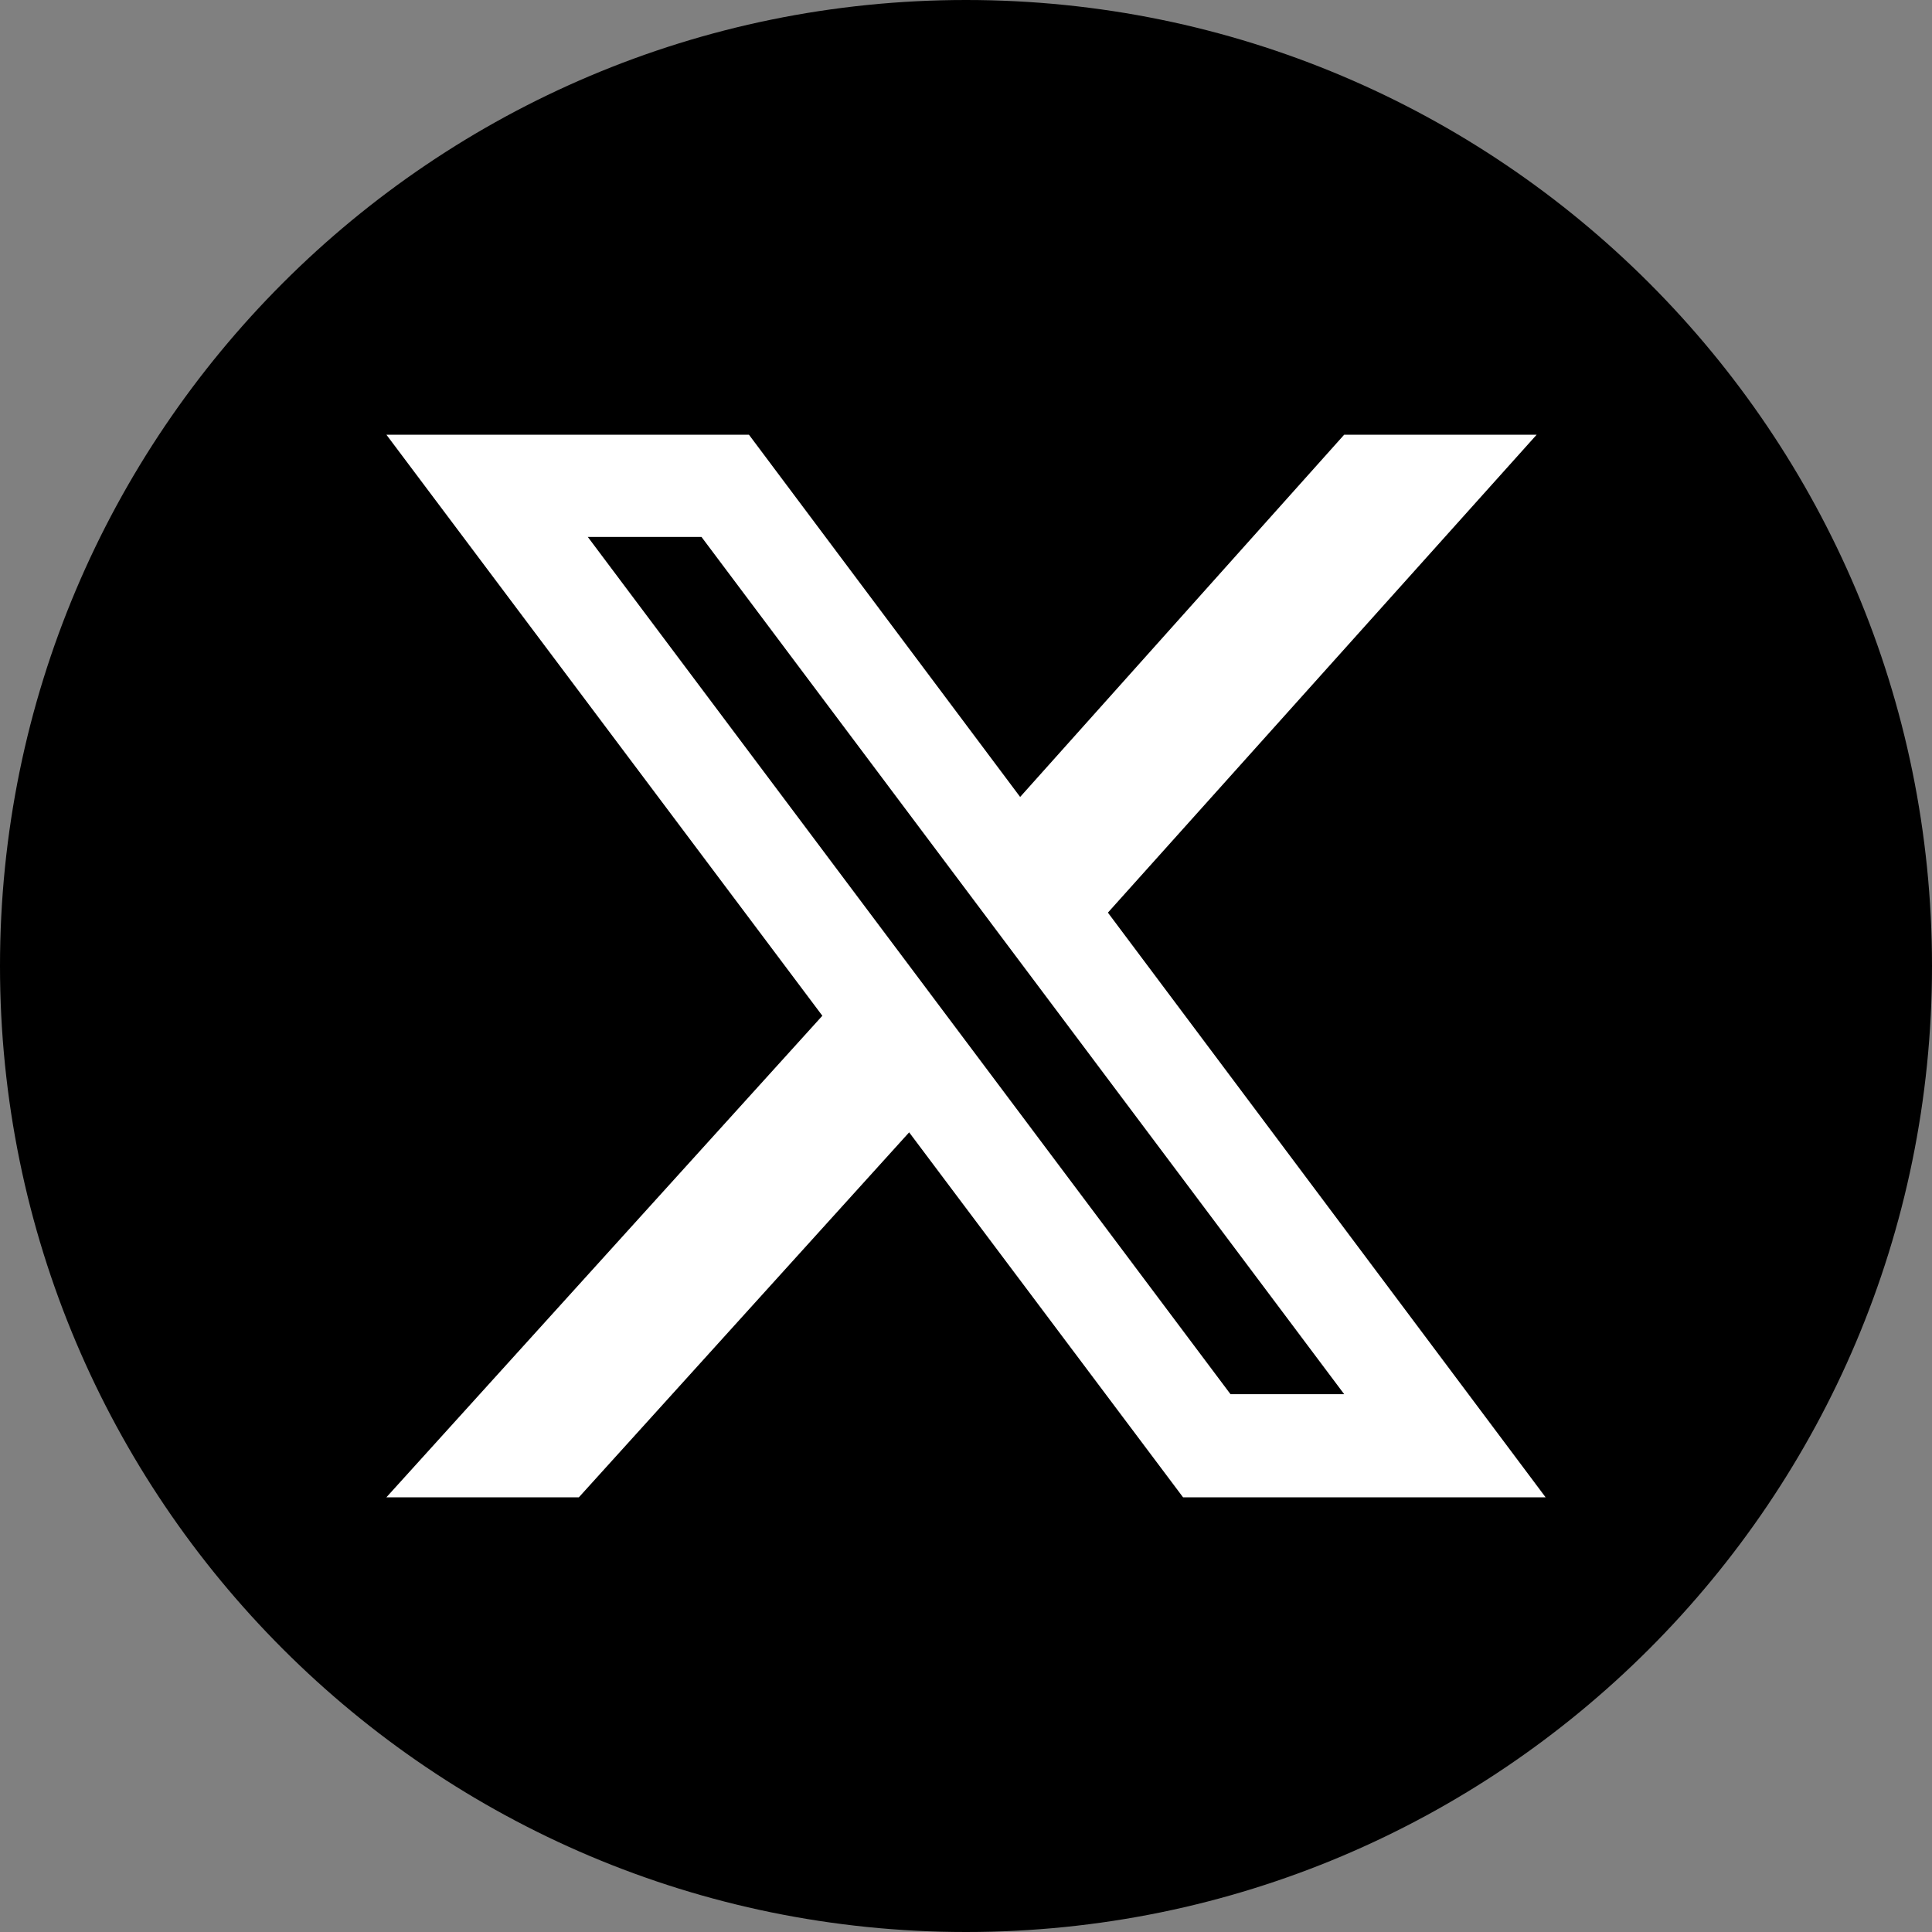
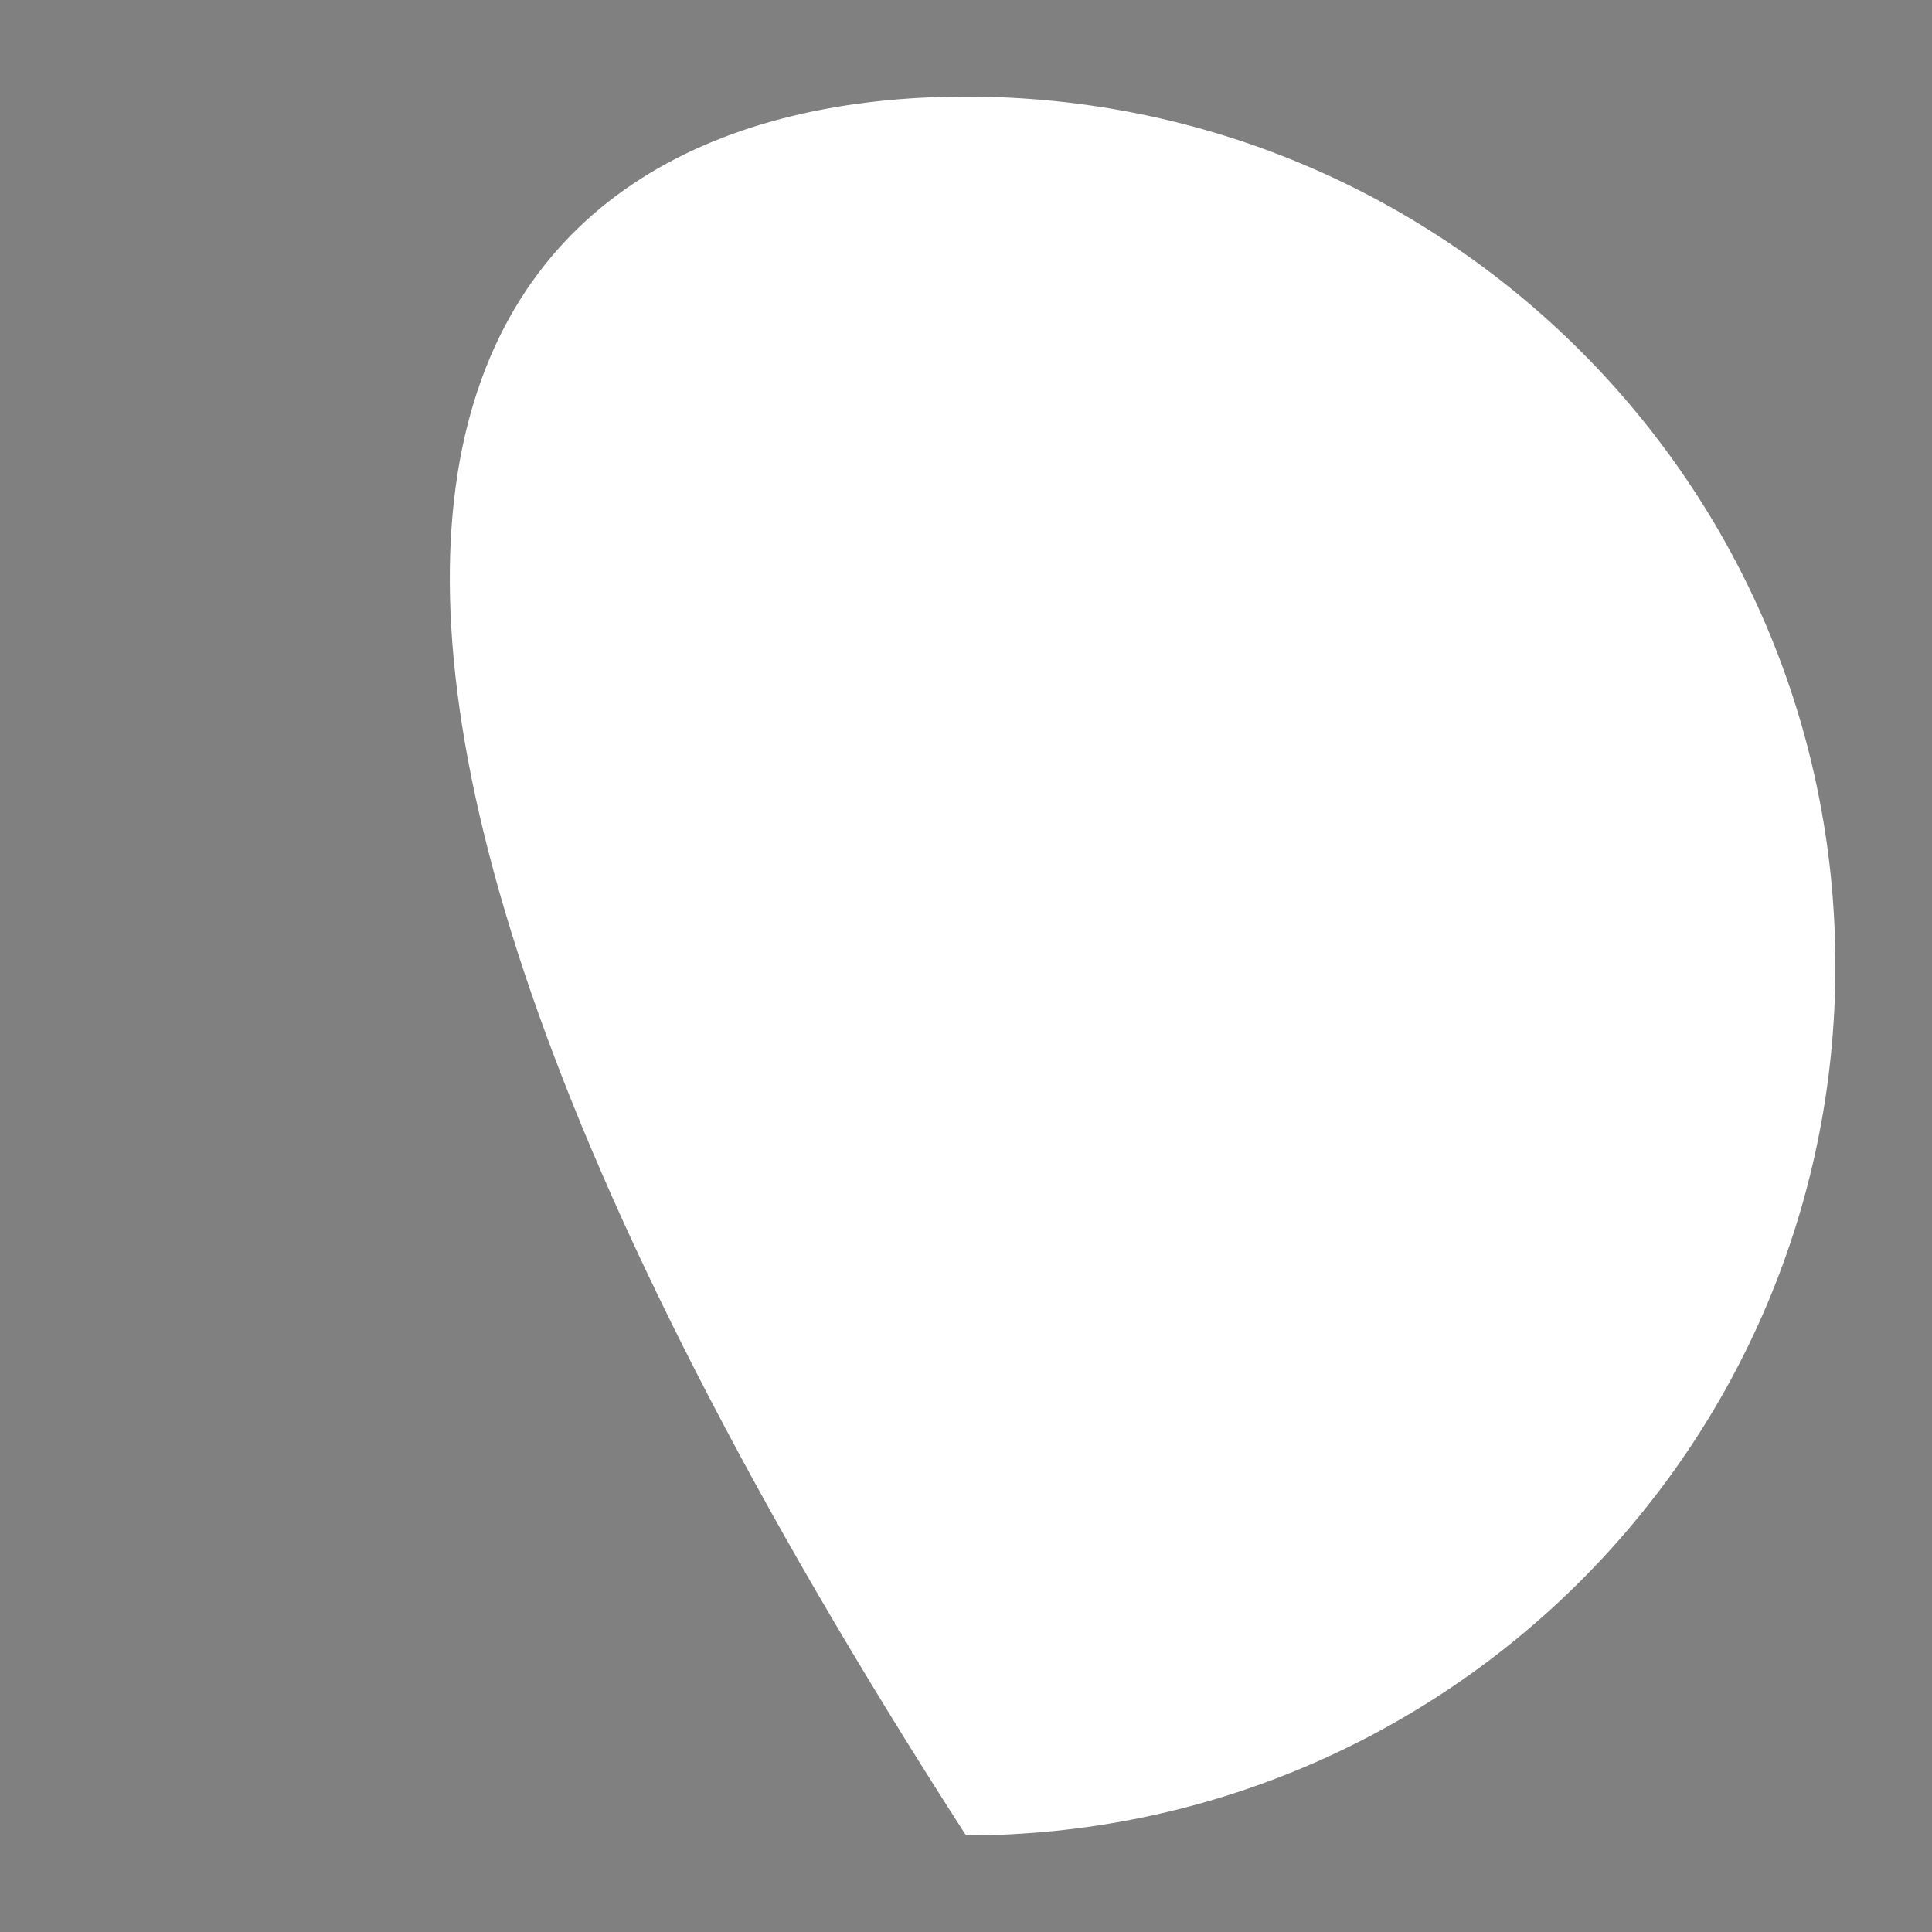
<svg xmlns="http://www.w3.org/2000/svg" width="40" height="40" viewBox="0 0 40 40" fill="none">
  <rect x="0" y="0" width="40" height="40" fill="#808080" stroke="none" />
  <g clip-path="url(#clip0_4718_78423)">
-     <path fill-rule="evenodd" clip-rule="evenodd" d="M38 20C38 29.941 29.941 38 20 38C10.059 38 2 29.941 2 20C2 10.059 10.059 2 20 2C29.941 2 38 10.059 38 20Z" fill="white" />
-     <path fill-rule="evenodd" clip-rule="evenodd" d="M20 40C31.046 40 40 31.046 40 20C40 8.954 31.046 0 20 0C8.954 0 0 8.954 0 20C0 31.046 8.954 40 20 40ZM31.815 9L22.938 18.895L32 31H24.494L18.823 23.444L11.985 31H8L17.026 21.03L8 9H15.506L21.121 16.5L27.83 9H31.815ZM14.524 11.117H12.17L25.476 28.865H27.83L14.524 11.117Z" fill="black" />
+     <path fill-rule="evenodd" clip-rule="evenodd" d="M38 20C38 29.941 29.941 38 20 38C2 10.059 10.059 2 20 2C29.941 2 38 10.059 38 20Z" fill="white" />
  </g>
  <defs>
    <clipPath id="clip0_4718_78423">
      <rect width="40" height="40" fill="white" />
    </clipPath>
  </defs>
</svg>